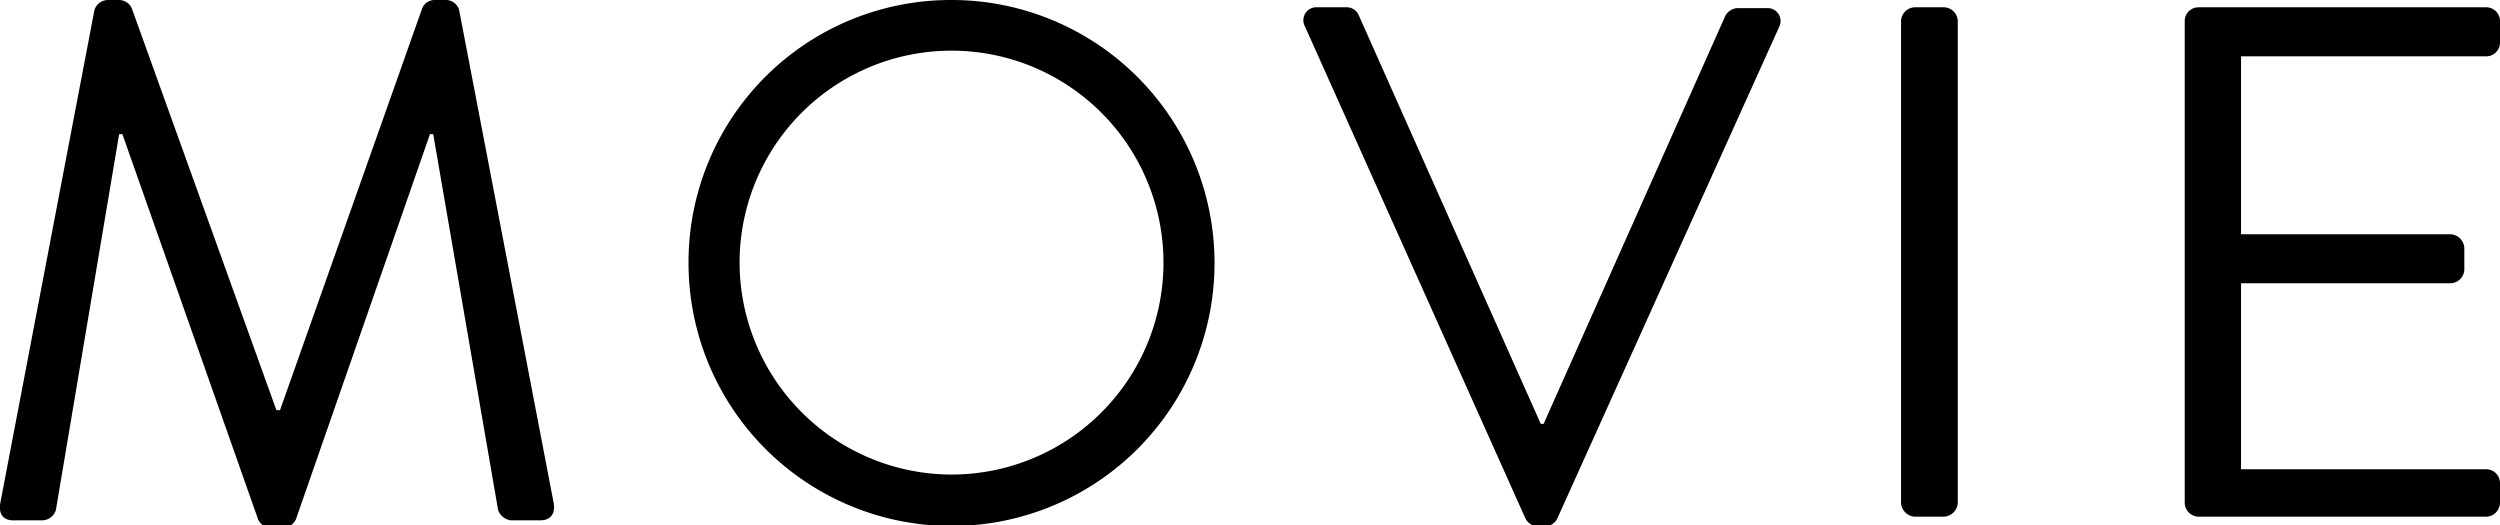
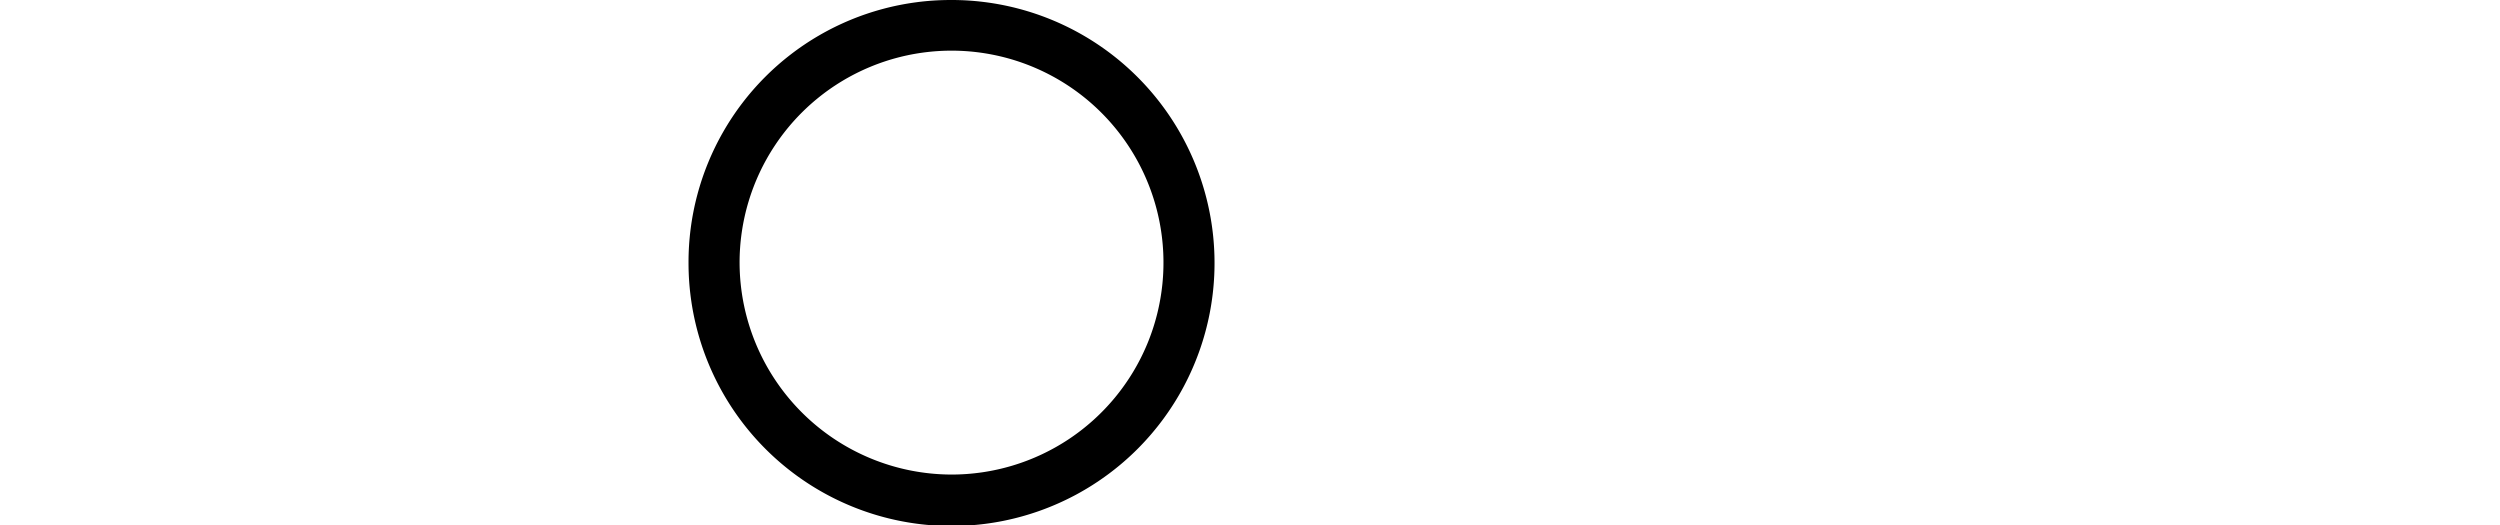
<svg xmlns="http://www.w3.org/2000/svg" id="menu" viewBox="0 0 61.69 12.96">
  <g id="MOVIE">
-     <path d="M589.56,76.85a.35.35,0,0,1,.33-.25h.28a.35.35,0,0,1,.31.2l3.57,9.92h.09l3.51-9.92a.33.33,0,0,1,.3-.2h.29a.34.34,0,0,1,.32.25L600.89,89c.05.26-.06.44-.33.44h-.72a.38.38,0,0,1-.32-.26l-1.6-9.27h-.08l-3.31,9.51a.36.36,0,0,1-.3.2h-.33a.34.34,0,0,1-.3-.2l-3.35-9.51h-.08l-1.56,9.27a.36.36,0,0,1-.33.26h-.72c-.27,0-.37-.18-.32-.44Z" transform="translate(-587.23 -76.6)" />
    <path d="M610.69,76.6a6.49,6.49,0,1,1-6.47,6.5A6.47,6.47,0,0,1,610.69,76.6Zm0,11.71a5.23,5.23,0,1,0-5.21-5.21A5.24,5.24,0,0,0,610.69,88.31Z" transform="translate(-587.23 -76.6)" />
-     <path d="M619.43,77.25a.32.32,0,0,1,.31-.47h.72a.32.32,0,0,1,.3.2l4.49,10.08h.07L629.8,77a.36.36,0,0,1,.31-.2h.72a.32.32,0,0,1,.3.47l-5.47,12.12a.35.35,0,0,1-.31.2h-.18a.36.36,0,0,1-.3-.2Z" transform="translate(-587.23 -76.6)" />
-     <path d="M634.14,77.12a.35.35,0,0,1,.34-.34h.72a.35.35,0,0,1,.34.34V89a.36.36,0,0,1-.34.35h-.72a.36.36,0,0,1-.34-.35Z" transform="translate(-587.23 -76.6)" />
-     <path d="M641.14,77.12a.34.34,0,0,1,.34-.34h7.1a.34.34,0,0,1,.34.34v.53a.34.34,0,0,1-.34.34h-6.05v4.39h5.16a.36.36,0,0,1,.35.34v.53a.35.35,0,0,1-.35.34h-5.16v4.59h6.05a.34.34,0,0,1,.34.34V89a.35.35,0,0,1-.34.35h-7.1a.35.35,0,0,1-.34-.35Z" transform="translate(-587.23 -76.6)" />
  </g>
</svg>